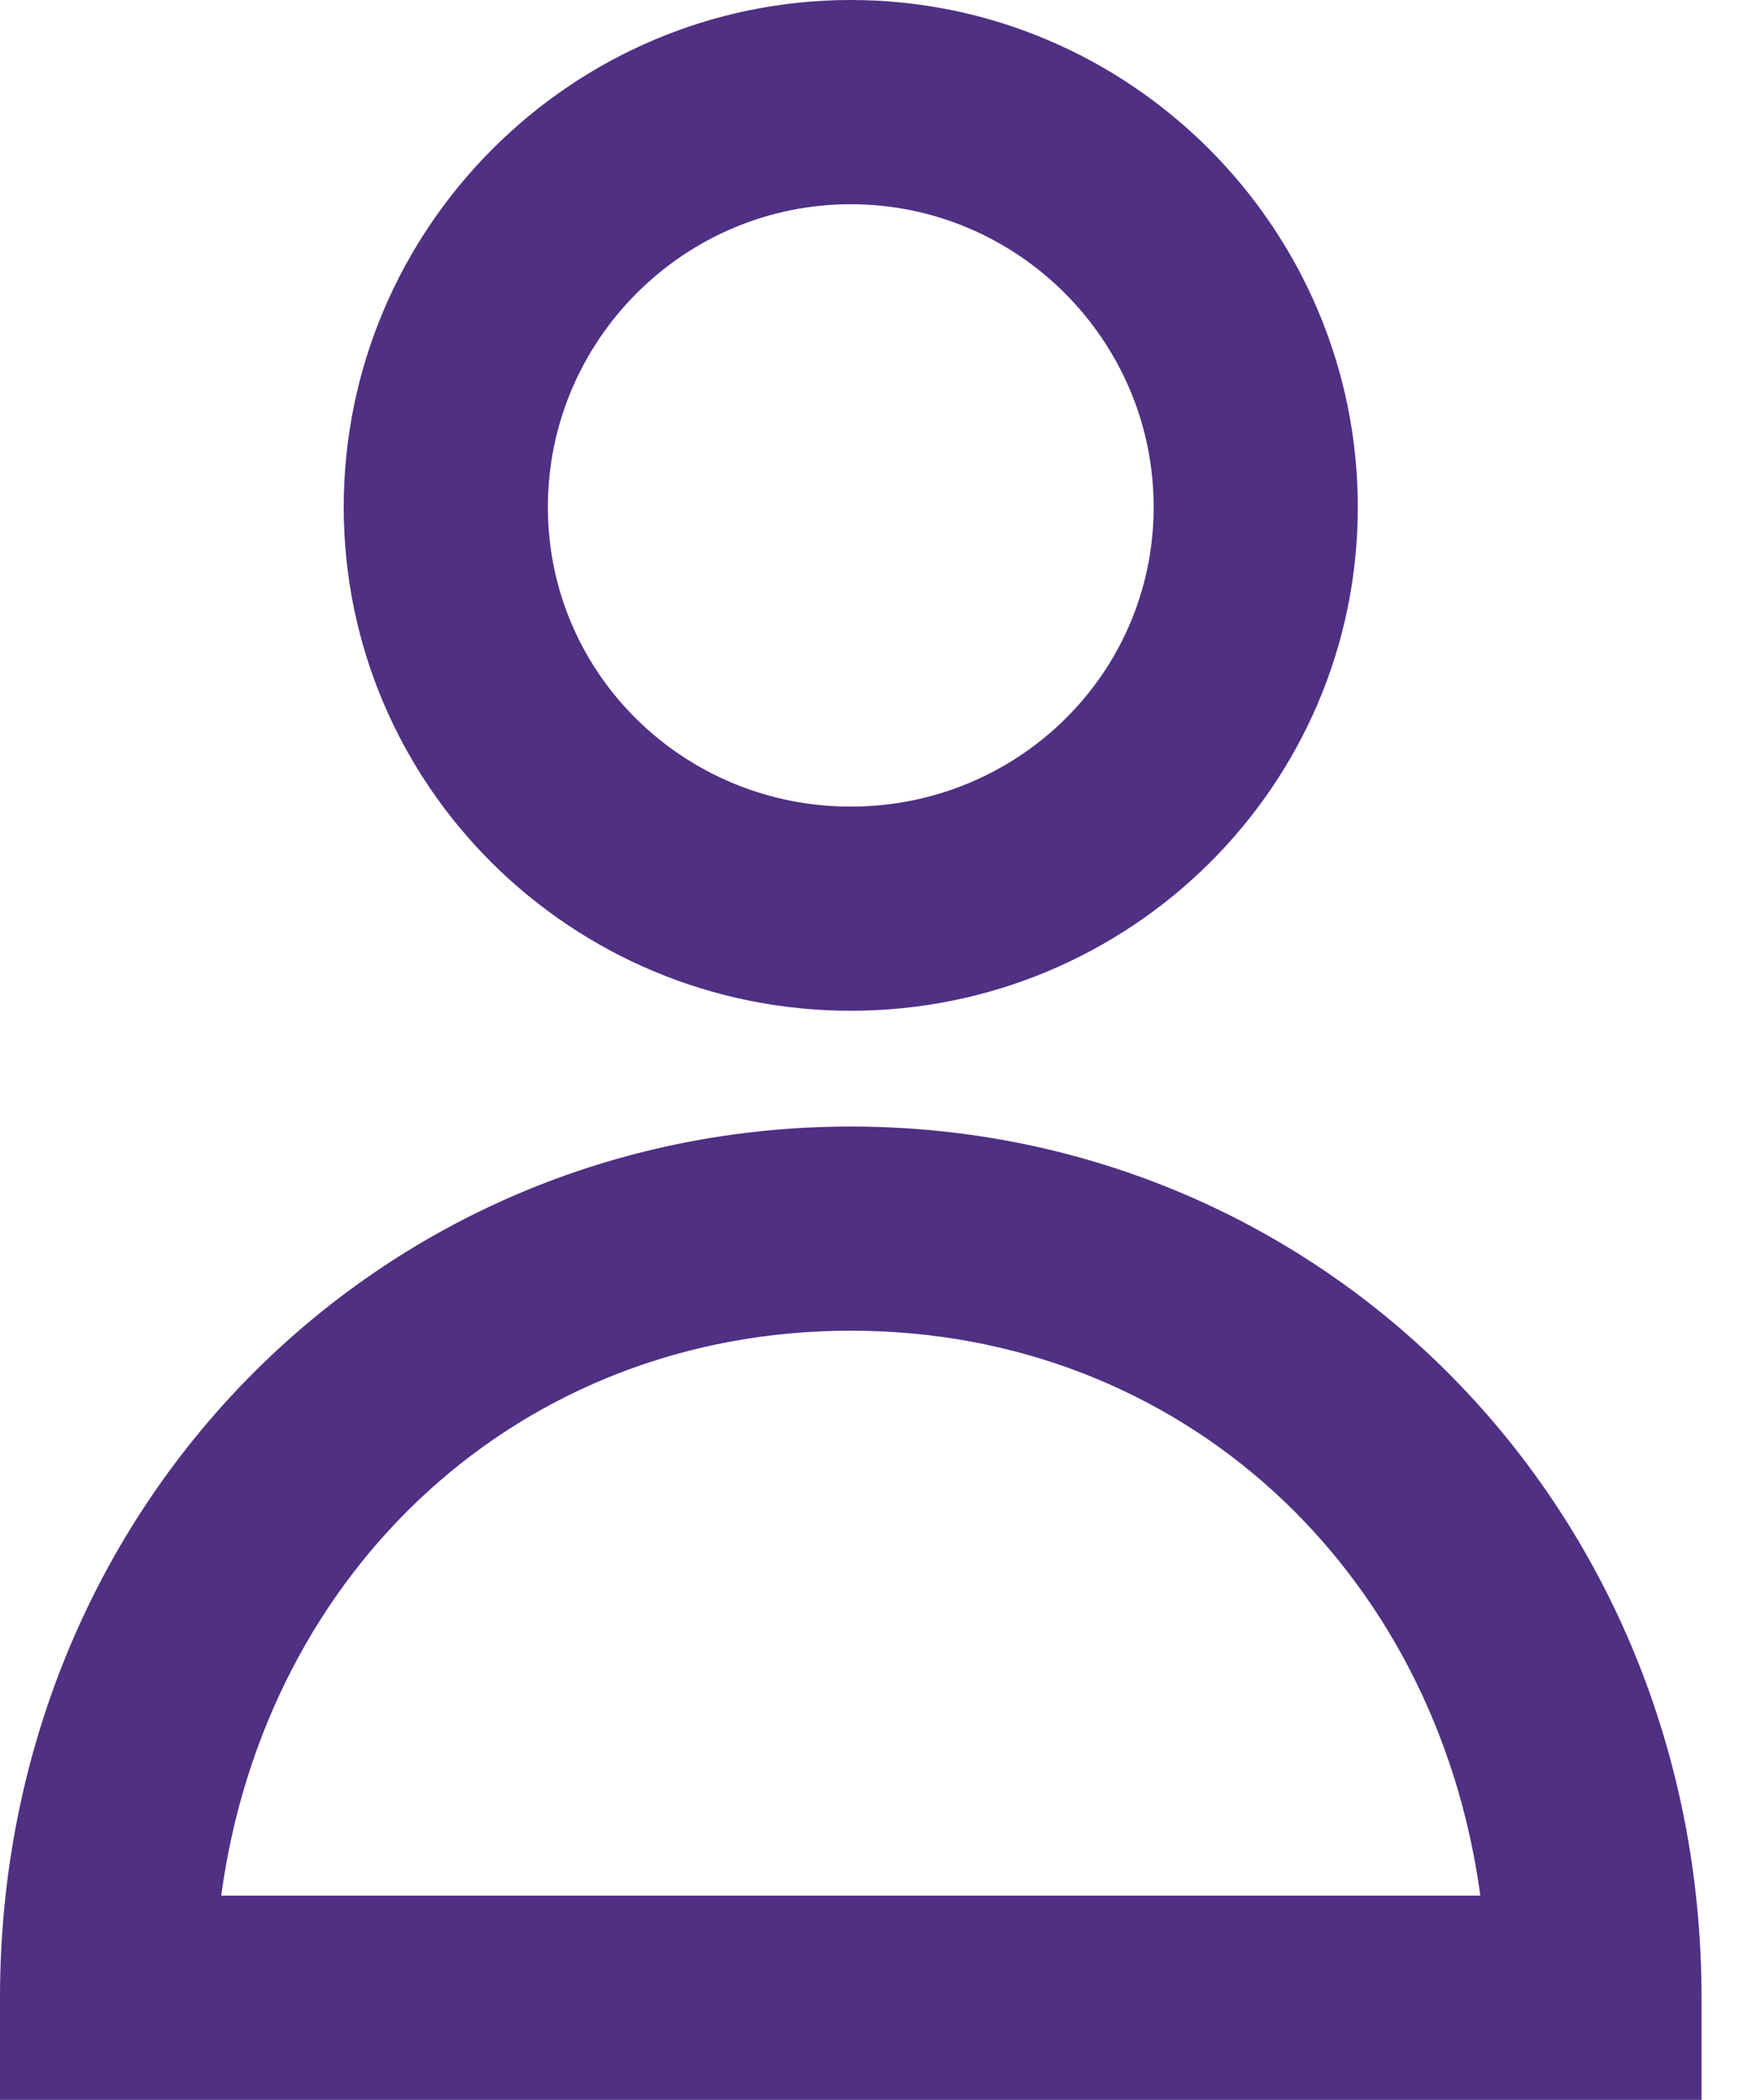
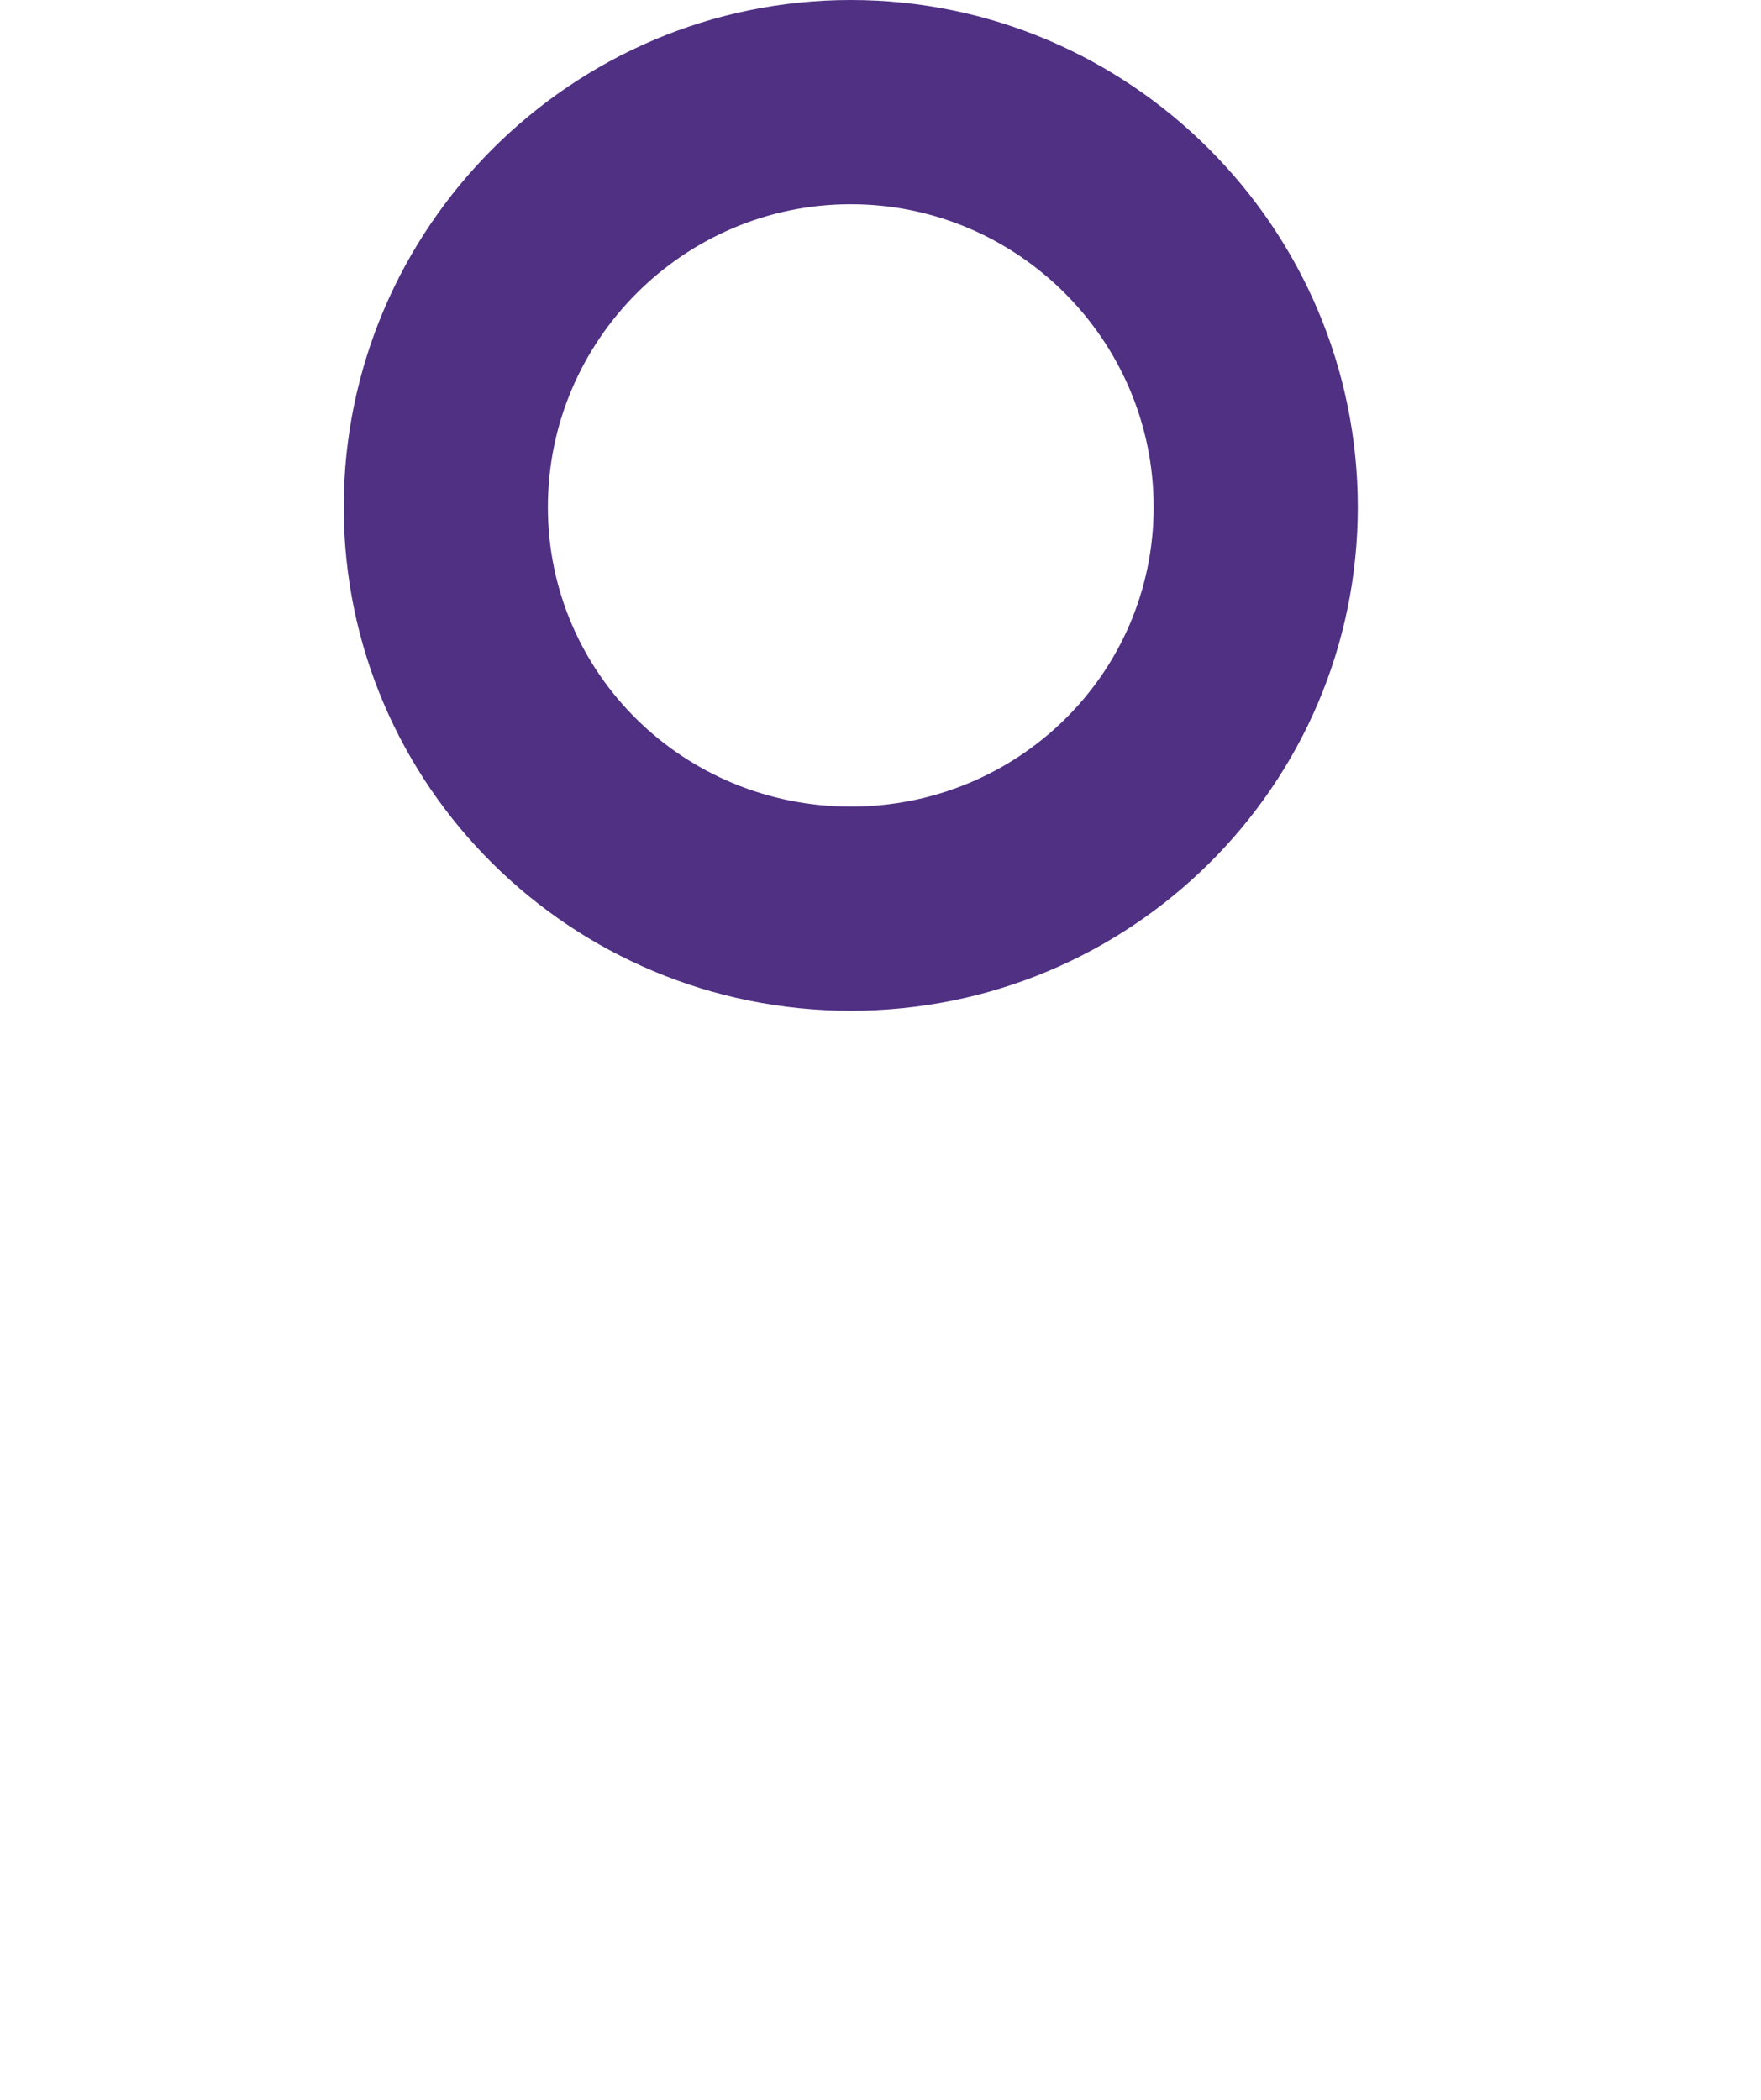
<svg xmlns="http://www.w3.org/2000/svg" width="26" height="31" viewBox="0 0 26 31" fill="none">
  <path d="M20.047 7.486C20.047 3.366 16.681 0 12.561 0C8.441 0 5.075 3.366 5.075 7.486C5.075 11.606 8.441 14.922 12.561 14.922C16.681 14.922 20.047 11.606 20.047 7.486ZM8.089 7.486C8.089 5.024 10.099 3.015 12.561 3.015C15.023 3.015 17.033 5.024 17.033 7.486C17.033 9.948 15.023 11.908 12.561 11.908C10.099 11.908 8.089 9.948 8.089 7.486Z" fill="#4F3083" />
-   <path d="M0 29.493V31H25.122V29.493C25.122 22.258 19.545 16.631 12.561 16.631C5.577 16.631 0 22.258 0 29.493ZM12.561 19.645C17.434 19.645 21.203 23.162 21.856 27.985H3.266C3.919 23.162 7.687 19.645 12.561 19.645Z" fill="#4F3083" />
</svg>